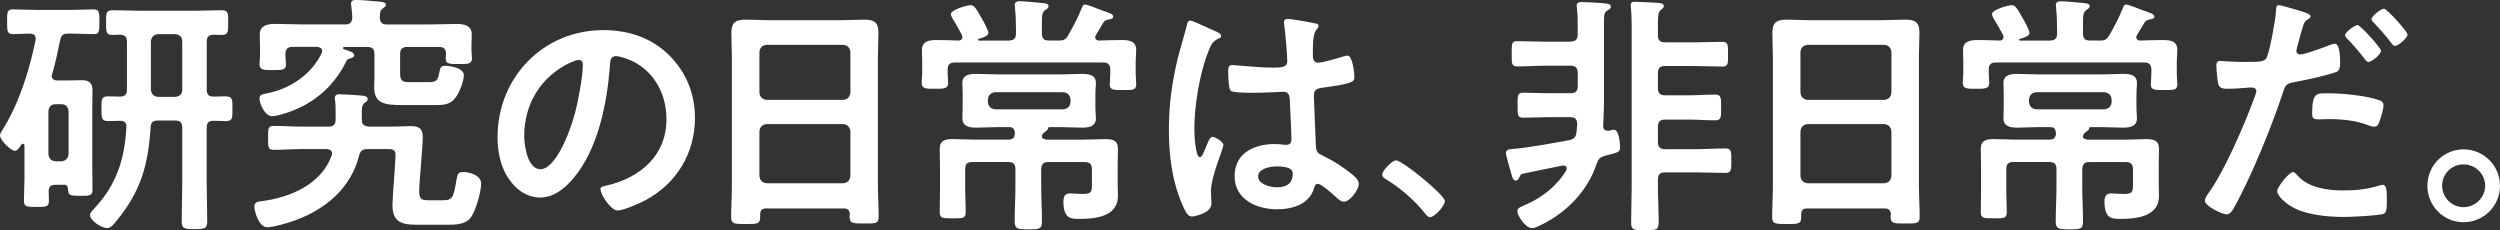
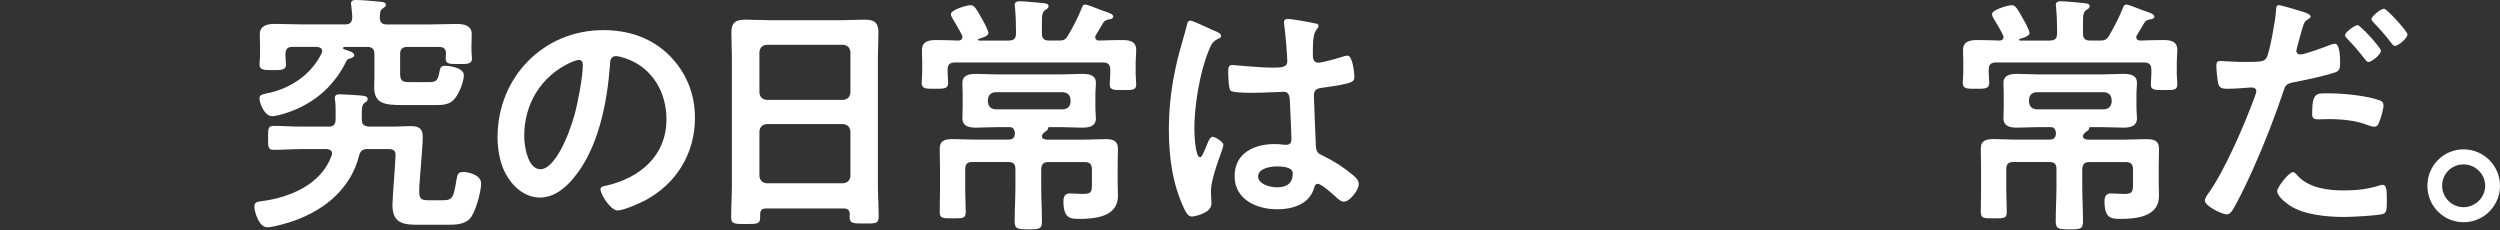
<svg xmlns="http://www.w3.org/2000/svg" id="_レイヤー_2" data-name="レイヤー 2" viewBox="0 0 570.14 52.48">
  <rect x="0" y="0" width="570.14" height="52.48" fill="#333333" stroke="none" />
  <defs>
    <style>
      .cls-1 {
        fill: #fff;
        stroke-width: 0px;
      }
    </style>
  </defs>
  <g id="_レイヤー_3" data-name="レイヤー 3">
    <g>
-       <path class="cls-1" d="M14.47,42.14h-1.8c-1.1,0-1.57.41-1.57,1.57,0,.64.06,1.34.06,2.03,0,1.51-.7,1.45-2.85,1.45s-2.85,0-2.85-1.39c0-1.63.12-3.31.12-4.94v-7.67c0-.17-.12-.41-.35-.41-.17,0-.23.06-.35.17-.29.46-.87,1.45-1.45,1.45-.99,0-3.43-2.44-3.43-3.55,0-.35.29-.76.46-1.05,3.84-6.04,6.22-13.66,7.67-20.69v-.29c0-.81-.46-1.1-1.16-1.16-.7,0-3.49.12-4.01.12-1.34,0-1.34-.7-1.34-2.85s0-2.79,1.34-2.79c1.8,0,3.55.12,5.29.12h7.79c1.8,0,3.55-.12,5.29-.12,1.34,0,1.34.7,1.34,2.79,0,2.21,0,2.85-1.28,2.85-1.8,0-3.55-.12-5.35-.12h-.46c-1.16,0-1.63.35-1.86,1.51-.52,2.62-1.1,5.17-1.8,7.67-.06.17-.12.29-.12.46,0,.76.58,1.05,1.28,1.05h2.15c1.16,0,2.38-.06,3.55-.06,1.57,0,2.32.7,2.32,2.32,0,1.39-.06,2.79-.06,4.18v13.54c0,1.63.06,3.25.06,4.88,0,1.45-.64,1.45-2.79,1.45-2.38,0-2.73-.06-2.79-1.57-.06-.7-.35-.99-1.05-.99ZM14.01,36.79c.99-.12,1.51-.64,1.63-1.63v-9.82c-.12-.99-.64-1.57-1.63-1.57h-1.34c-1.05,0-1.51.58-1.63,1.57v9.82c.12.99.58,1.51,1.63,1.63h1.34ZM51.44,21.97c1.63,0,1.57.76,1.57,2.85s.06,2.79-1.51,2.79c-.87,0-1.98-.06-2.79-.06-1.16,0-1.57.46-1.57,1.57v12.67c0,2.85.12,5.7.12,8.6,0,1.74-.46,1.86-2.91,1.86s-2.91-.12-2.91-1.92c0-2.85.12-5.7.12-8.54v-12.67c0-1.16-.46-1.63-1.57-1.63h-4.01c-1.1,0-1.57.41-1.63,1.51-.58,8.78-2.21,14.59-7.85,21.45-.46.58-1.22,1.57-2.03,1.57-1.39,0-3.95-1.74-3.95-3.02,0-.46.58-.99.87-1.34,5.17-5.46,7.03-11.28,7.44-18.66.06-1.05-.46-1.45-1.51-1.45-.7,0-2.03.06-2.67.06-1.57,0-1.51-.81-1.51-2.85s-.06-2.79,1.51-2.79c.93,0,1.86.06,2.79.06,1.05-.06,1.51-.46,1.51-1.57v-10.98c0-1.05-.41-1.51-1.51-1.57-.58,0-1.16.06-1.8.06-1.51,0-1.45-.81-1.45-2.85s-.06-2.79,1.51-2.79c2.09,0,4.13.12,6.22.12h12.38c2.09,0,4.18-.12,6.22-.12,1.63,0,1.51.81,1.51,2.79,0,1.86.12,2.85-1.39,2.85-.64,0-1.34-.06-1.98-.06-1.1.06-1.51.52-1.51,1.57v10.98c0,1.1.46,1.57,1.57,1.57.93,0,1.8-.06,2.73-.06ZM34.41,20.46c.12,1.05.64,1.51,1.63,1.63h3.95c.99-.12,1.57-.58,1.57-1.63v-11.04c0-.99-.58-1.51-1.57-1.63h-3.95c-.99.12-1.51.64-1.63,1.63v11.04Z" />
      <path class="cls-1" d="M68.87,34c-2.15,0-4.3.17-6.45.17-1.34,0-1.28-.7-1.28-2.73s-.06-2.73,1.28-2.73c2.15,0,4.3.17,6.45.17h6.1c1.1,0,1.57-.52,1.57-1.63v-1.8c0-.81,0-1.69-.12-2.5-.06-.17-.06-.35-.06-.58,0-.7.46-.87,1.1-.87.93,0,4.53.23,5.46.35.41.06.93.23.93.76,0,.46-.35.58-.64.81-.76.52-.7,1.28-.7,3.66v.17c0,1.1.46,1.51,1.63,1.63h5.41c1.34,0,2.67-.12,4.07-.12,1.8,0,2.79.46,2.79,2.44,0,2.5-.81,10.35-.81,12.26,0,1.8.29,2.21,2.09,2.21h3.31c2.21,0,2.44-.64,3.08-4.53.23-1.22.29-1.92,1.51-1.92s4.13.64,4.13,2.62c0,1.86-1.16,5.99-2.21,7.56-1.16,1.8-3.49,1.86-5.46,1.86h-5.87c-3.6,0-6.68.12-6.68-4.48,0-1.57.64-9.07.7-11.28.06-1.1-.46-1.51-1.51-1.51h-4.88c-1.1,0-1.63.41-1.92,1.51-1.86,7.38-7.61,12.21-14.59,14.76-1.39.52-4.94,1.57-6.33,1.57-1.98,0-2.96-3.66-2.96-4.71,0-.99.64-1.1,1.51-1.22,6.51-.81,13.72-3.78,16.1-10.4.06-.17.12-.29.12-.46,0-.76-.64-.99-1.28-1.05h-5.58ZM88.22,5.58h9.42c2.21,0,4.36-.12,6.57-.12,1.51,0,3.37.35,3.37,2.27,0,.58-.06,1.63-.06,2.62v1.28c0,.46.12,1.28.12,1.69,0,1.34-1.1,1.28-2.91,1.28-1.92,0-3.08.06-3.08-1.1,0-.29,0-.93.06-1.22,0-1.16-.52-1.57-1.57-1.57h-7.32c-1.1,0-1.57.52-1.57,1.63v4.53c0,1.86.87,1.86,2.44,1.86h4.01c1.8,0,2.15-.23,2.56-2.56.17-.87.41-1.16,1.28-1.16.93,0,4.24.41,4.24,2.15,0,1.51-1.1,4.18-2.09,5.35-1.22,1.51-3.02,1.45-4.82,1.45h-7.03c-4.07,0-6.51-.29-6.51-4.07,0-.7.06-1.45.06-2.15v-5.41c0-1.1-.46-1.63-1.63-1.63h-5.23c-.29.06-.29.17-.29.23,0,.12,0,.23.17.29,1.22.41,2.38.7,2.38,1.39,0,.41-.58.58-.87.7-.58.12-.76.23-.99.76-3.02,6.1-8.08,10.11-14.53,11.97-.64.17-1.69.46-2.32.46-1.74,0-2.91-2.96-2.91-4.07,0-.93.87-.93,2.09-1.22,5.06-1.1,9.76-4.24,12.09-9.07.06-.17.12-.29.12-.52,0-.64-.58-.87-1.16-.93h-5.58c-1.16,0-1.63.52-1.63,1.63v.41c0,.7.12,1.34.12,2.03,0,1.28-1.16,1.22-3.02,1.22s-3.02.06-3.02-1.28c0-.58.12-1.34.12-1.98v-1.98c0-1.22-.06-2.27-.06-2.91,0-1.98,1.74-2.38,3.37-2.38,2.21,0,4.42.12,6.63.12h9.47c1.05,0,1.57-.41,1.63-1.57,0-.76-.17-1.92-.23-2.67,0-.17-.06-.35-.06-.52,0-.76.64-.81,1.22-.81,1.22,0,3.66.23,5,.35.64.06,1.74.06,1.74.76,0,.35-.23.46-.7.81-.7.41-.64,1.1-.7,2.15.06,1.1.58,1.51,1.63,1.51Z" />
      <path class="cls-1" d="M152.62,12.61c3.89,3.89,5.87,8.78,5.87,14.3,0,8.08-4.24,14.99-11.33,18.77-1.34.7-4.94,2.32-6.33,2.32-1.51,0-3.89-3.6-3.89-4.88,0-.58.87-.7,1.45-.81,7.61-1.8,13.6-6.8,13.6-15.11,0-6.22-3.25-11.8-9.3-13.89-.52-.17-1.69-.52-2.21-.52-1.34,0-1.34,1.28-1.39,2.27-.64,8.49-2.67,18.83-8.25,25.51-1.92,2.32-4.48,4.48-7.67,4.48-3.55,0-6.33-2.56-7.9-5.52-1.28-2.38-1.8-5.52-1.8-8.25,0-13.6,10.4-24.41,24.12-24.41,5.7,0,10.93,1.69,15.05,5.75ZM130.01,14.3c-6.63,3.14-10.46,9.36-10.46,16.74,0,2.15.76,7.56,3.72,7.56s6.16-6.63,7.79-12.55c.76-2.79,1.86-8.54,1.86-11.33,0-.58-.29-1.05-.93-1.05-.46,0-1.51.41-1.98.64Z" />
      <path class="cls-1" d="M192.43,47.54h-17.73c-.93,0-1.34.41-1.34,1.34v.58c0,1.63-.58,1.63-3.31,1.63-2.5,0-3.31,0-3.31-1.57,0-2.44.17-4.88.17-7.26V13.02c0-1.86-.12-3.66-.12-5.52,0-2.32.93-3.02,3.2-3.02,1.69,0,3.37.12,5.11.12h16.97c1.69,0,3.37-.12,5.06-.12,2.21,0,3.2.58,3.2,2.96,0,1.86-.12,3.72-.12,5.58v29.12c0,2.44.17,4.82.17,7.26,0,1.63-.7,1.57-3.31,1.57s-3.31,0-3.31-1.57c0-.17,0-.35.06-.52-.06-.93-.47-1.34-1.39-1.34ZM192.31,22.78c.99-.12,1.51-.64,1.63-1.63v-9.3c-.12-.99-.64-1.51-1.63-1.63h-17.49c-.99.12-1.51.64-1.63,1.63v9.3c.12.99.64,1.51,1.63,1.63h17.49ZM173.19,40.16c.12.99.64,1.51,1.63,1.63h17.49c.99-.12,1.51-.64,1.63-1.63v-10.23c-.12-.99-.64-1.51-1.63-1.63h-17.49c-.99.12-1.51.64-1.63,1.63v10.23Z" />
      <path class="cls-1" d="M230.07,9.24c1.16,0,1.63-.46,1.63-1.63v-.81c0-1.69-.06-3.37-.23-5.06,0-.17-.06-.41-.06-.58,0-.76.58-.87,1.16-.87.93,0,4.18.29,5.17.41.46.06,1.39.06,1.39.7,0,.41-.29.58-.76.87-.7.52-.76,1.22-.76,2.96v2.38c0,1.16.46,1.63,1.57,1.63h2.5c1.05,0,1.51-.41,1.98-1.28,1.1-1.92,2.15-3.89,2.96-5.93.23-.58.35-.99.87-.99.46,0,2.5.81,3.84,1.34.46.12.81.29.99.35.58.17,1.57.52,1.57,1.05,0,.46-.58.58-.93.64-1.05.17-1.22.46-1.86,1.63-.29.46-.64,1.1-1.16,1.92-.12.17-.17.29-.17.52,0,.52.41.76.87.76,1.69-.06,3.43-.12,5.17-.12,1.63,0,3.31.17,3.31,2.27,0,.87-.12,1.74-.12,2.62v2.91c0,.76.12,1.51.12,2.32,0,1.39-.99,1.28-2.96,1.28-1.86,0-3.08.12-3.08-1.22,0-.81.12-1.57.12-2.38v-1.05c0-1.1-.46-1.63-1.63-1.63h-33.83c-1.16,0-1.63.52-1.63,1.63v.7c0,.81.12,1.69.12,2.38,0,1.34-1.16,1.28-3.02,1.28-1.98,0-3.02.06-3.02-1.34,0-.76.12-1.57.12-2.32v-2.56c0-.87-.06-1.74-.06-2.62,0-2.03,1.69-2.27,3.31-2.27s3.43.06,5.11.12c.47-.06.81-.29.81-.76,0-.23-.06-.35-.12-.52-.41-.87-1.69-3.02-2.21-3.89-.12-.23-.29-.58-.29-.87,0-.99,3.66-2.03,4.48-2.03s1.22.64,2.62,3.14c.35.58,1.45,2.62,1.45,3.2,0,.64-1.05.99-1.8,1.22-.12.06-.29.06-.41.12-.12.06-.17.12-.17.17,0,.17.17.23.29.23h6.74ZM246.99,31.85c1.63,0,3.31-.12,5-.12s2.96.23,2.96,2.21c0,1.22-.06,2.44-.06,3.78v3.89c0,1.05.06,2.09.06,3.08,0,4.77-5.23,5.23-8.83,5.23-2.03,0-3.6-.12-3.6-4.01,0-1.05.35-1.8,1.45-1.8.81,0,1.92.12,2.96.12,1.92,0,2.09-.41,2.09-2.21v-3.43c0-1.16-.52-1.63-1.63-1.63h-8.31c-1.16,0-1.51.46-1.63,1.57v4.01c0,2.67.17,5.29.17,7.96,0,1.74-.58,1.8-3.08,1.8s-3.14-.06-3.14-1.92c0-2.62.17-5.23.17-7.85v-3.95c0-1.16-.46-1.63-1.63-1.63h-8.19c-1.16,0-1.63.46-1.63,1.63v4.94c0,1.57.12,3.2.12,4.82,0,1.51-.7,1.45-2.91,1.45-2.32,0-3.02.06-3.02-1.45,0-1.63.06-3.25.06-4.82v-5.46c0-1.51-.06-2.85-.06-4.13,0-1.98,1.34-2.21,3.02-2.21s3.2.12,4.82.12h7.79c1.16,0,1.51-.52,1.51-1.63l-.06-.23c-.17-.7-.46-.99-1.16-.99h-2.73c-1.63,0-3.25.12-4.88.12-1.51,0-3.14-.23-3.14-2.15,0-.76.06-1.57.06-2.62v-2.73c0-1.05-.06-1.86-.06-2.67,0-1.86,1.63-2.09,3.08-2.09,1.69,0,3.31.12,4.94.12h14.41c1.57,0,3.2-.12,4.82-.12,1.51,0,3.2.17,3.2,2.09,0,.76-.12,1.39-.12,2.67v2.73c0,1.28.12,1.92.12,2.62,0,1.86-1.57,2.15-3.08,2.15-1.69,0-3.31-.12-4.94-.12h-2.62c-.23,0-.29.17-.29.41-.12.29-.23.35-.81.76-.23.17-.29.29-.46.52-.06.12-.12.23-.12.41,0,.58.64.7,1.05.76h8.31ZM242.51,24.93c.99-.12,1.51-.64,1.63-1.63v-.64c-.12-.99-.64-1.51-1.63-1.63h-15.58c-.99.12-1.51.64-1.63,1.63v.64c.12.99.64,1.51,1.63,1.63h15.58Z" />
      <path class="cls-1" d="M276.97,7.03c.47.17,1.51.58,1.51,1.16,0,.35-.23.46-.52.58-1.34.64-1.69,1.16-2.38,2.96-1.98,4.88-3.2,12.38-3.2,17.67,0,.93.17,6.45,1.28,6.45.41,0,.7-.76,1.28-2.09.29-.64.87-2.56,1.57-2.56.64,0,2.5,1.16,2.5,1.86,0,.81-2.85,7.21-2.85,10.58,0,.93.12,1.86.12,2.79,0,2.27-4.13,2.96-4.42,2.96-.99,0-1.45-1.1-1.86-1.92-2.62-5.58-3.43-11.74-3.43-17.9,0-5.64.7-10.81,2.03-16.27.64-2.56,1.45-5.06,2.09-7.61.06-.41.23-.99.76-.99.41,0,2.21.81,3.72,1.51.76.35,1.45.7,1.8.81ZM300.11,5.35c.29.06.58.17.58.52,0,.52-.35.64-.64,1.16-.35.58-.64,1.57-.64,4.13v1.63c0,.81.35,1.51,1.22,1.51.99,0,4.77-1.1,5.81-1.45.23-.06.64-.17.87-.17,1.16,0,1.57,4.01,1.57,4.88,0,1.1-.41,1.51-7.26,2.44-1.28.17-1.98.41-1.98,1.86,0,1.16.41,10.05.46,11.57.12,1.51.7,1.63,1.98,2.27,2.32,1.16,4.3,2.44,6.28,4.07.7.58,1.51,1.22,1.51,2.21,0,1.34-2.03,4.01-3.37,4.01-.64,0-1.16-.46-1.63-.87-.64-.64-3.55-3.2-4.3-3.2-.58,0-.76.46-.87.93-1.05,3.72-4.94,4.88-8.43,4.88-4.65,0-9.71-2.21-9.71-7.56s4.59-7.32,9.12-7.32c.76,0,1.51.06,2.27.17h.41c.81,0,1.16-.46,1.16-1.22,0-1.45-.29-6.97-.35-8.66-.06-.58.06-2.21-1.39-2.21-.46,0-4.59.23-6.92.23h-.76c-1.45,0-3.89-.06-4.42-.46-.52-.35-.58-3.66-.58-4.42s.06-1.45.93-1.45c.7,0,5.87.58,8.89.58h.93c1.39,0,2.73-.12,2.73-1.39s-.46-6.86-.7-8.31c0-.17-.06-.41-.06-.58,0-.52.23-.81.81-.81.99,0,5.29.76,6.45,1.05ZM291.1,37.95c-1.34,0-4.18.46-4.18,2.27s2.79,2.5,4.24,2.5c2.21,0,3.66-.81,3.66-3.2,0-1.51-2.62-1.57-3.72-1.57Z" />
-       <path class="cls-1" d="M329.51,45.86c0,.99-2.27,3.66-3.37,3.66-.52,0-.87-.46-1.16-.87-2.44-3.02-5.46-5.64-8.83-7.73-.41-.29-.93-.52-.93-1.1,0-.93,2.32-3.25,3.14-3.25,1.45,0,11.16,7.9,11.16,9.3Z" />
-       <path class="cls-1" d="M358.17,9.47c1.1,0,1.63-.46,1.63-1.63v-2.38c0-1.16,0-2.32-.17-3.55,0-.17-.06-.35-.06-.58,0-.76.58-.87,1.22-.87.93,0,4.71.23,5.58.35.41.06.99.17.99.76,0,.41-.41.58-.76.81-.76.41-.81.93-.81,2.91v18.6c0,1.57-.12,3.14-.17,4.71-.06.64.23,1.22.99,1.22h.41c.23-.12.76-.23,1.05-.23,1.16,0,1.39,3.08,1.39,3.95,0,1.28-.41,1.16-3.43,1.98-1.16.35-1.51.7-1.92,1.86-1.98,6.04-6.63,10.87-12.26,13.72-.58.29-1.8.93-2.44.93-1.51,0-3.37-2.79-3.37-3.89,0-.7.7-.93,1.74-1.39,3.84-1.63,7.26-4.3,9.42-7.9.06-.17.12-.29.12-.46,0-.41-.35-.7-.93-.64-1.34.29-8.43,1.69-9.01,1.86-.58.12-.64.29-.87.81-.17.35-.35.76-.81.76-.58,0-.76-.64-.93-1.16-.23-.81-1.34-4.59-1.34-5.11,0-.7.58-.87,1.51-.93,3.72-.29,9.18-1.34,13.02-2.03,1.05-.29,1.45-.7,1.57-1.8l.17-1.86c-.06-1.1-.46-1.57-1.57-1.57h-5.11c-1.86,0-3.78.12-5.64.12-1.34,0-1.28-.64-1.28-2.85s-.06-2.85,1.28-2.85c1.69,0,3.72.12,5.64.12h5.17c1.1,0,1.63-.46,1.63-1.63v-3.02c0-1.1-.52-1.63-1.63-1.63h-5.52c-2.21,0-4.42.17-6.63.17-1.39,0-1.28-.76-1.28-2.85,0-2.21-.12-2.91,1.28-2.91,2.21,0,4.42.12,6.63.12h5.52ZM379.73,15.05c-1.16,0-1.63.46-1.63,1.63v3.43c0,1.1.46,1.63,1.63,1.63h5.29c2.03,0,4.07-.17,6.1-.17,1.45,0,1.39.76,1.39,2.96s.06,2.91-1.39,2.91c-2.03,0-4.07-.17-6.1-.17h-5.29c-1.16,0-1.63.52-1.63,1.63v3.49c0,1.1.46,1.63,1.63,1.63h7.09c2.21,0,4.48-.17,6.68-.17,1.34,0,1.34.7,1.34,2.79s0,2.79-1.34,2.79c-2.21,0-4.48-.12-6.68-.12h-7.09c-1.16,0-1.63.46-1.63,1.63v1.69c0,2.67.17,5.35.17,8.02,0,1.86-.64,1.86-3.08,1.86s-3.2,0-3.2-1.74c0-2.73.12-5.46.12-8.14V5.58c0-1.39-.06-2.73-.17-3.84,0-.17-.06-.35-.06-.52,0-.76.46-.81,1.05-.81,1.1,0,3.84.17,5.06.23.46.06,1.45.06,1.45.76,0,.41-.29.52-.7.87-.58.46-.64,1.51-.64,3.2v2.62c0,1.1.46,1.57,1.63,1.57h6.57c2.15,0,4.3-.12,6.45-.12,1.39,0,1.34.7,1.34,2.85s.06,2.79-1.34,2.79c-2.15,0-4.3-.12-6.45-.12h-6.57Z" />
-       <path class="cls-1" d="M429.84,47.54h-17.73c-.93,0-1.34.41-1.34,1.34v.58c0,1.63-.58,1.63-3.31,1.63-2.5,0-3.31,0-3.31-1.57,0-2.44.17-4.88.17-7.26V13.02c0-1.86-.12-3.66-.12-5.52,0-2.32.93-3.02,3.2-3.02,1.69,0,3.37.12,5.11.12h16.97c1.69,0,3.37-.12,5.06-.12,2.21,0,3.2.58,3.2,2.96,0,1.86-.12,3.72-.12,5.58v29.12c0,2.44.17,4.82.17,7.26,0,1.63-.7,1.57-3.31,1.57s-3.31,0-3.31-1.57c0-.17,0-.35.06-.52-.06-.93-.47-1.34-1.39-1.34ZM429.72,22.78c.99-.12,1.51-.64,1.63-1.63v-9.3c-.12-.99-.64-1.51-1.63-1.63h-17.49c-.99.12-1.51.64-1.63,1.63v9.3c.12.99.64,1.51,1.63,1.63h17.49ZM410.6,40.16c.12.99.64,1.51,1.63,1.63h17.49c.99-.12,1.51-.64,1.63-1.63v-10.23c-.12-.99-.64-1.51-1.63-1.63h-17.49c-.99.12-1.51.64-1.63,1.63v10.23Z" />
      <path class="cls-1" d="M467.5,9.24c1.16,0,1.63-.46,1.63-1.63v-.81c0-1.69-.06-3.37-.23-5.06,0-.17-.06-.41-.06-.58,0-.76.58-.87,1.16-.87.93,0,4.18.29,5.17.41.46.06,1.39.06,1.39.7,0,.41-.29.58-.76.87-.7.52-.76,1.22-.76,2.96v2.38c0,1.16.46,1.63,1.57,1.63h2.5c1.05,0,1.51-.41,1.98-1.28,1.1-1.92,2.15-3.89,2.96-5.93.23-.58.35-.99.87-.99.46,0,2.5.81,3.84,1.34.46.12.81.29.99.35.58.17,1.57.52,1.57,1.05,0,.46-.58.58-.93.64-1.05.17-1.22.46-1.86,1.63-.29.46-.64,1.1-1.16,1.92-.12.17-.17.29-.17.52,0,.52.41.76.87.76,1.69-.06,3.43-.12,5.17-.12,1.63,0,3.31.17,3.31,2.27,0,.87-.12,1.74-.12,2.62v2.91c0,.76.12,1.51.12,2.32,0,1.39-.99,1.28-2.96,1.28-1.86,0-3.08.12-3.08-1.22,0-.81.12-1.57.12-2.38v-1.05c0-1.1-.46-1.63-1.63-1.63h-33.83c-1.16,0-1.63.52-1.63,1.63v.7c0,.81.12,1.69.12,2.38,0,1.34-1.16,1.28-3.02,1.28-1.98,0-3.02.06-3.02-1.34,0-.76.12-1.57.12-2.32v-2.56c0-.87-.06-1.74-.06-2.62,0-2.03,1.69-2.27,3.31-2.27s3.43.06,5.11.12c.47-.06.81-.29.81-.76,0-.23-.06-.35-.12-.52-.41-.87-1.69-3.02-2.21-3.89-.12-.23-.29-.58-.29-.87,0-.99,3.66-2.03,4.48-2.03s1.22.64,2.62,3.14c.35.58,1.45,2.62,1.45,3.2,0,.64-1.05.99-1.8,1.22-.12.06-.29.06-.41.12-.12.06-.17.12-.17.17,0,.17.17.23.29.23h6.74ZM484.41,31.85c1.63,0,3.31-.12,5-.12s2.96.23,2.96,2.21c0,1.22-.06,2.44-.06,3.78v3.89c0,1.05.06,2.09.06,3.08,0,4.77-5.23,5.23-8.83,5.23-2.03,0-3.6-.12-3.6-4.01,0-1.05.35-1.8,1.45-1.8.81,0,1.92.12,2.96.12,1.92,0,2.09-.41,2.09-2.21v-3.43c0-1.16-.52-1.63-1.63-1.63h-8.31c-1.16,0-1.51.46-1.63,1.57v4.01c0,2.67.17,5.29.17,7.96,0,1.74-.58,1.8-3.08,1.8s-3.14-.06-3.14-1.92c0-2.62.17-5.23.17-7.85v-3.95c0-1.16-.46-1.63-1.63-1.63h-8.19c-1.16,0-1.63.46-1.63,1.63v4.94c0,1.57.12,3.2.12,4.82,0,1.51-.7,1.45-2.91,1.45-2.32,0-3.02.06-3.02-1.45,0-1.63.06-3.25.06-4.82v-5.46c0-1.51-.06-2.85-.06-4.13,0-1.98,1.34-2.21,3.02-2.21s3.2.12,4.82.12h7.79c1.16,0,1.51-.52,1.51-1.63l-.06-.23c-.17-.7-.46-.99-1.16-.99h-2.73c-1.63,0-3.25.12-4.88.12-1.51,0-3.14-.23-3.14-2.15,0-.76.06-1.57.06-2.62v-2.73c0-1.05-.06-1.86-.06-2.67,0-1.86,1.63-2.09,3.08-2.09,1.69,0,3.31.12,4.94.12h14.41c1.57,0,3.2-.12,4.82-.12,1.51,0,3.2.17,3.2,2.09,0,.76-.12,1.39-.12,2.67v2.73c0,1.28.12,1.92.12,2.62,0,1.86-1.57,2.15-3.08,2.15-1.69,0-3.31-.12-4.94-.12h-2.62c-.23,0-.29.17-.29.41-.12.29-.23.35-.81.76-.23.17-.29.29-.46.52-.06.12-.12.23-.12.41,0,.58.64.7,1.05.76h8.31ZM479.94,24.93c.99-.12,1.51-.64,1.63-1.63v-.64c-.12-.99-.64-1.51-1.63-1.63h-15.58c-.99.12-1.51.64-1.63,1.63v.64c.12.99.64,1.51,1.63,1.63h15.58Z" />
      <path class="cls-1" d="M517.57,29.59c-2.34,5.99-5.11,12.29-7.71,17.09-.76,1.39-1.22,2.21-2.09,2.21-.93,0-4.94-1.86-4.94-3.14,0-.58.64-1.45.99-1.92,3.66-5.23,8.02-15.34,10.29-21.5.12-.35.46-1.22.46-1.51,0-.58-.46-.87-1.05-.87-.81,0-3.37.29-5.17.29-1.16,0-2.09.06-2.44-1.05-.23-.76-.46-3.37-.46-4.24,0-.64.17-1.05.87-1.05.52,0,2.96.23,5.46.23,3.72,0,4.59-.06,5.11-.93.7-1.16,2.09-8.89,2.15-10.58.06-.87.06-1.45.64-1.45.52,0,4.36,1.16,5.11,1.39.52.17,2.15.58,2.15,1.22,0,.29-.35.46-.52.58-.87.52-.93.76-1.34,2.03-.17.64-1.39,4.88-1.39,5.17,0,.52.41.87.87.87,1.05,0,5.58-1.69,6.74-2.15.41-.17.81-.29,1.22-.29,1.16,0,1.16,3.55,1.16,4.42,0,.99-.12,1.8-1.1,2.09-2.85.93-6.57,1.69-9.53,2.27-1.69.35-1.86.64-2.38,2.27-.87,2.62-1.93,5.54-3.1,8.54M523.99,40.06c2.56,2.85,6.97,3.37,10.52,3.37,3.02,0,5.41-.29,8.25-1.16.17-.06.41-.12.58-.12.99,0,.99,1.34.99,3.66,0,1.16.06,2.5-.64,2.91-1.05.46-7.61.76-9.07.76-3.84,0-9.18-.46-12.44-2.62-.93-.64-2.85-2.09-2.85-3.31,0-.87,2.67-4.3,3.6-4.3.41,0,.81.52,1.05.81ZM531.08,21.28c3.08,0,8.78.52,11.68,1.63.52.17.81.52.81,1.16,0,.87-.7,3.25-1.1,4.07-.23.52-.46.76-1.05.76-.41,0-.81-.17-1.22-.29-2.91-1.16-6.1-1.45-9.24-1.45-.76,0-1.45.06-2.21.06-1.16,0-1.45-.29-1.45-1.28,0-5,1.05-4.65,3.78-4.65ZM542.99,11.58c0,.87-2.15,2.56-2.85,2.56-.35,0-.58-.35-.81-.64-1.28-1.63-2.56-3.2-4.01-4.65-.17-.17-.52-.52-.52-.81,0-.76,2.32-2.32,2.85-2.32.64,0,5.35,5.17,5.35,5.87ZM549.04,7.86c0,.87-2.15,2.62-2.85,2.62-.35,0-.64-.41-.87-.7-1.22-1.63-2.56-3.14-4.01-4.65-.17-.17-.47-.46-.47-.76,0-.7,2.15-2.38,2.85-2.38.64,0,5.35,5.17,5.35,5.87Z" />
      <path class="cls-1" d="M570.14,42.37c0,4.59-3.72,8.31-8.31,8.31s-8.25-3.72-8.25-8.31,3.66-8.31,8.25-8.31,8.31,3.72,8.31,8.31ZM556.94,42.37c0,2.67,2.21,4.88,4.88,4.88s4.94-2.21,4.94-4.88-2.21-4.88-4.94-4.88-4.88,2.15-4.88,4.88" />
    </g>
  </g>
</svg>